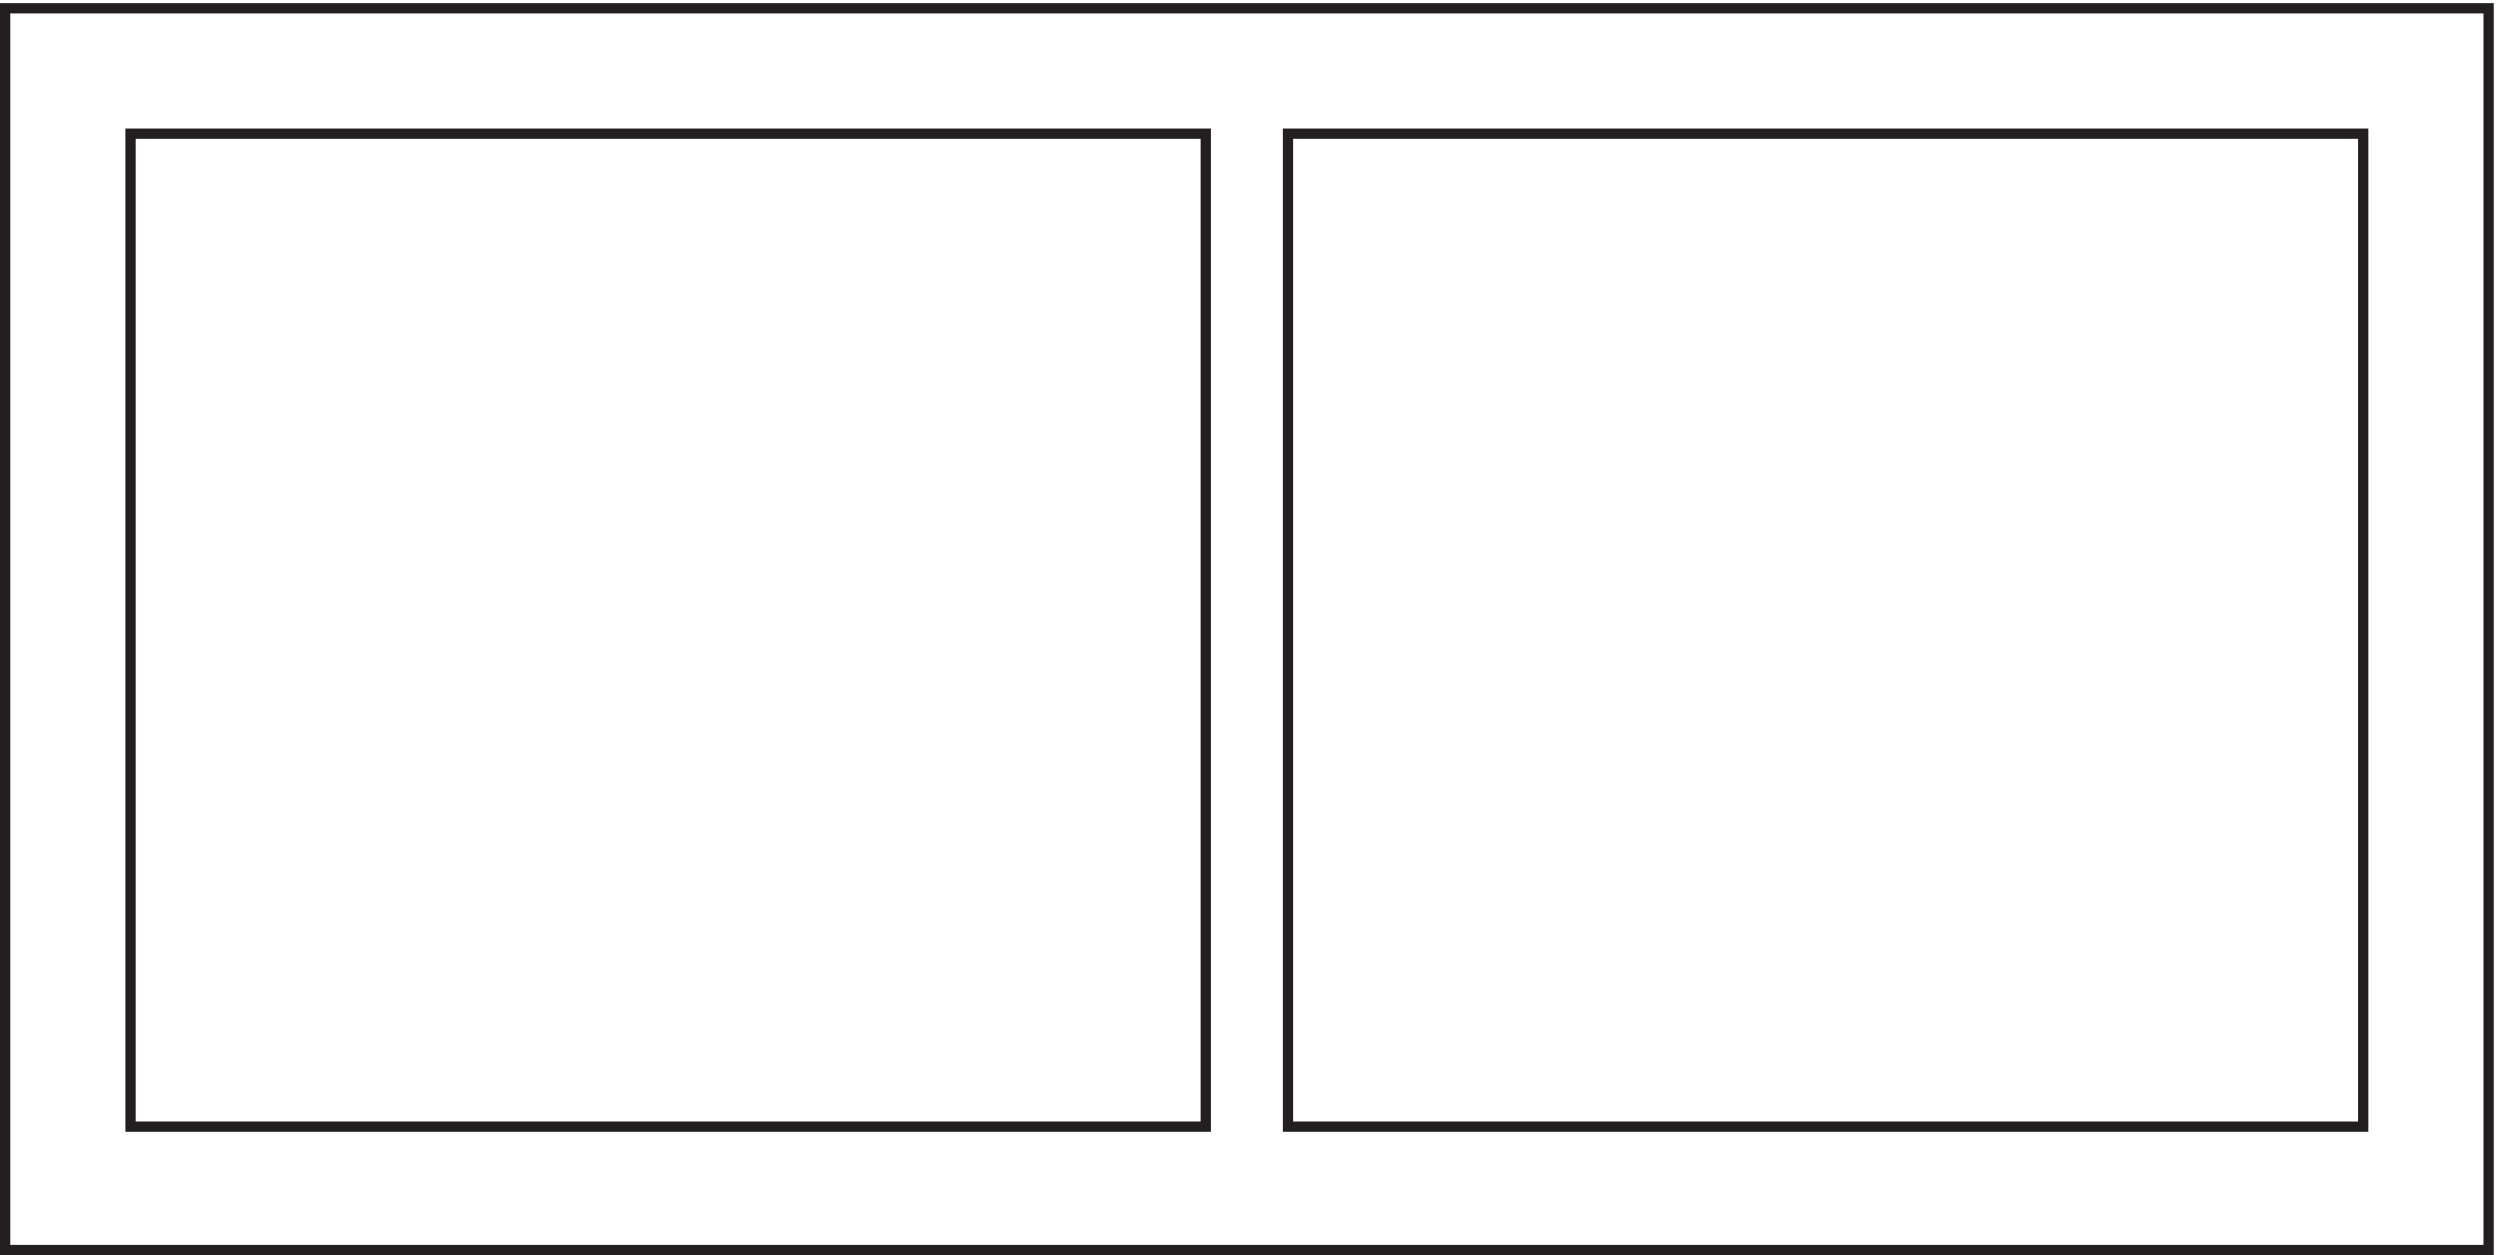
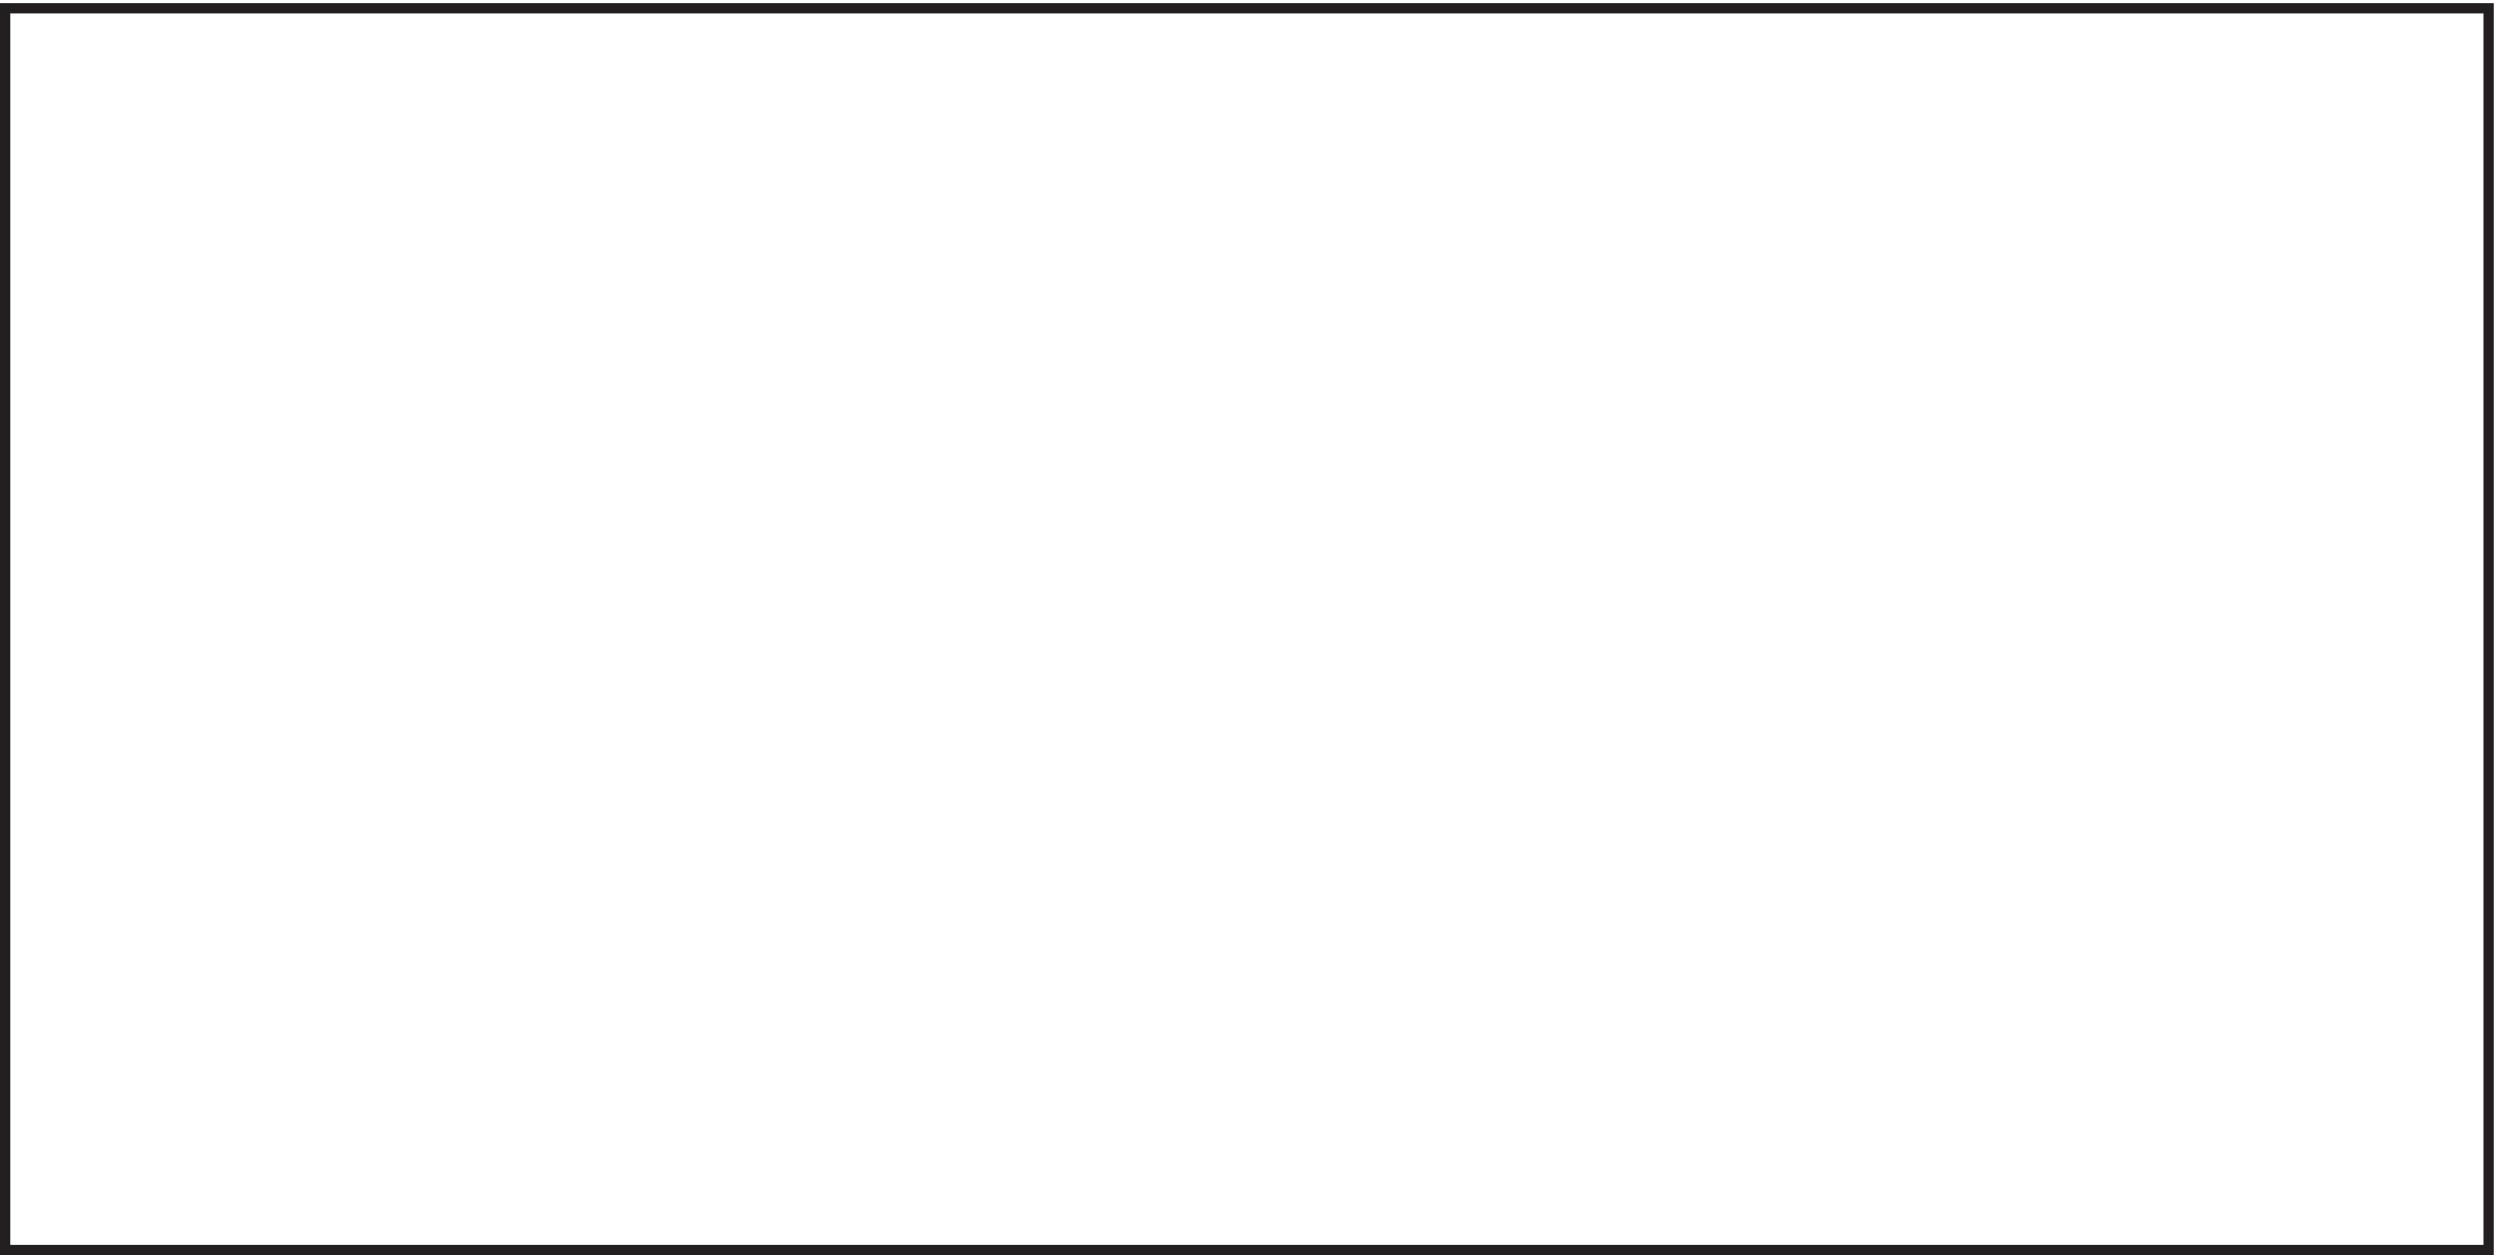
<svg xmlns="http://www.w3.org/2000/svg" xml:space="preserve" width="242.6" height="121.8">
  <path d="M3.332 3.664v906H1815.33v-906Z" style="fill:none;stroke:#231f20;stroke-width:7.5;stroke-linecap:butt;stroke-linejoin:miter;stroke-miterlimit:10;stroke-dasharray:none;stroke-opacity:1" transform="matrix(.133 0 0 -.133 .056 121.789)" />
-   <path d="M94.832 93.668v724.5h784.5v-724.5zm844.5 0v724.5h784.498v-724.5z" style="fill:none;stroke:#231f20;stroke-width:7.5;stroke-linecap:butt;stroke-linejoin:miter;stroke-miterlimit:10;stroke-dasharray:none;stroke-opacity:1" transform="matrix(.133 0 0 -.133 .056 121.789)" />
</svg>